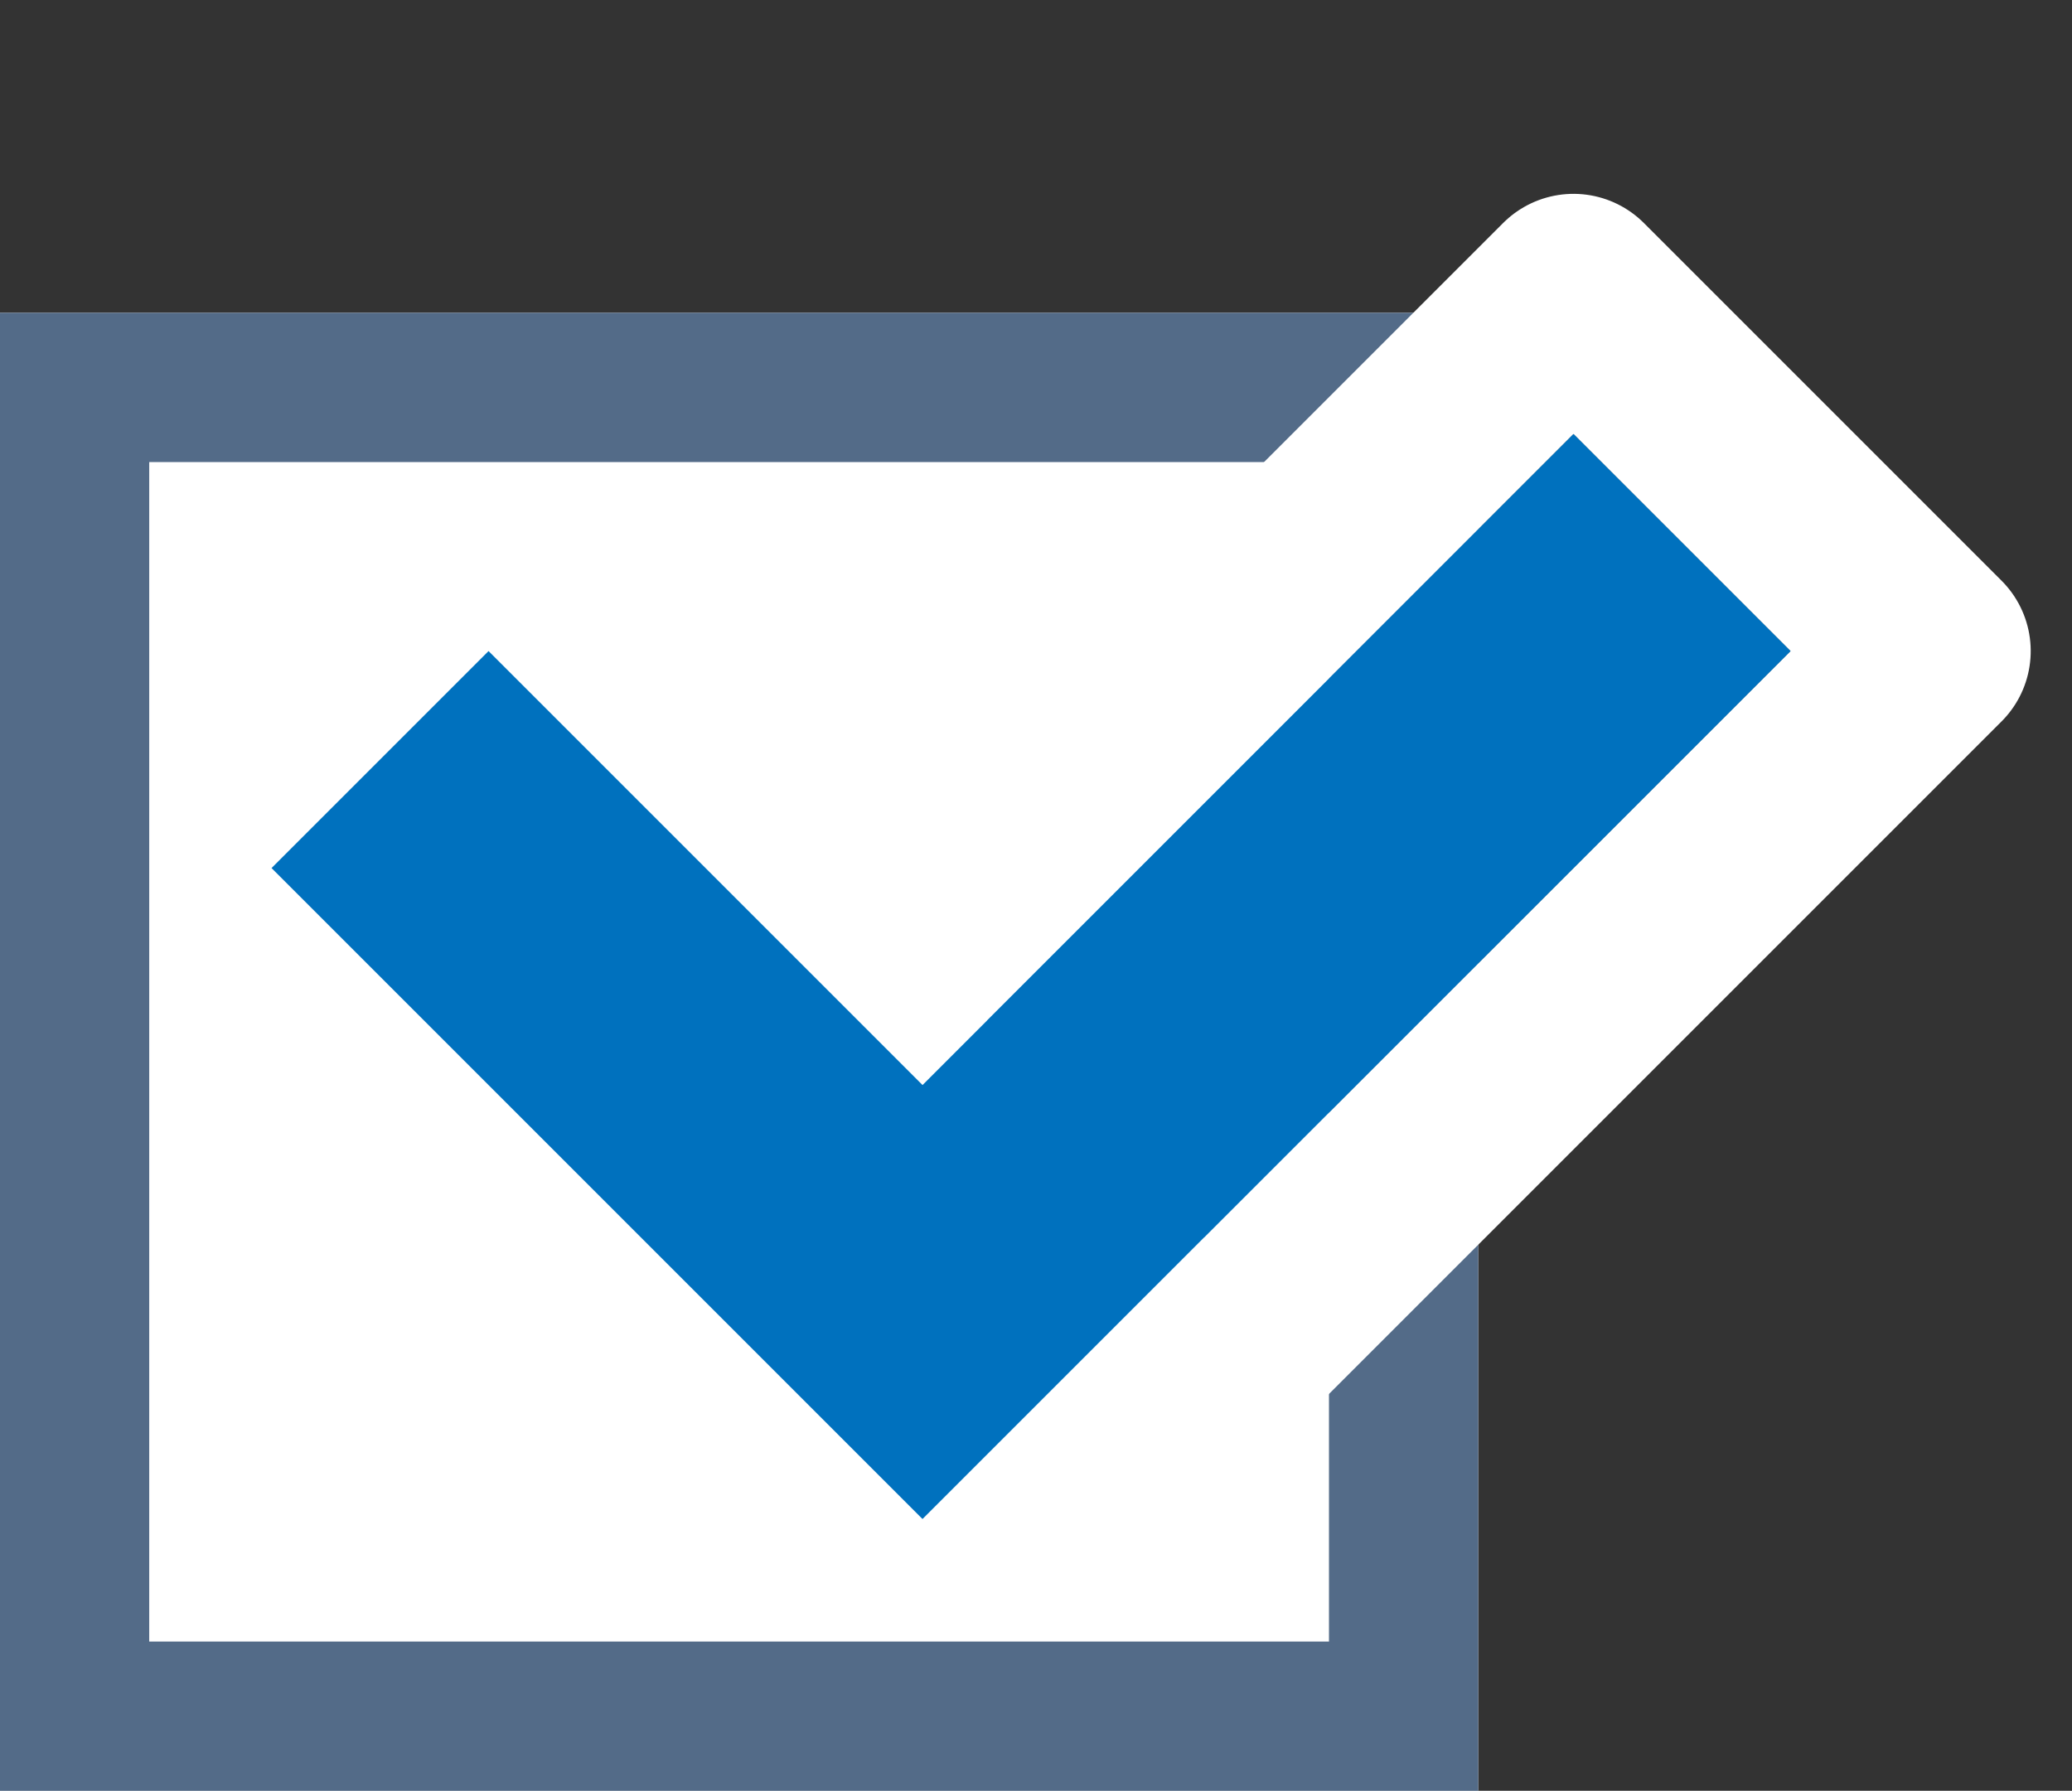
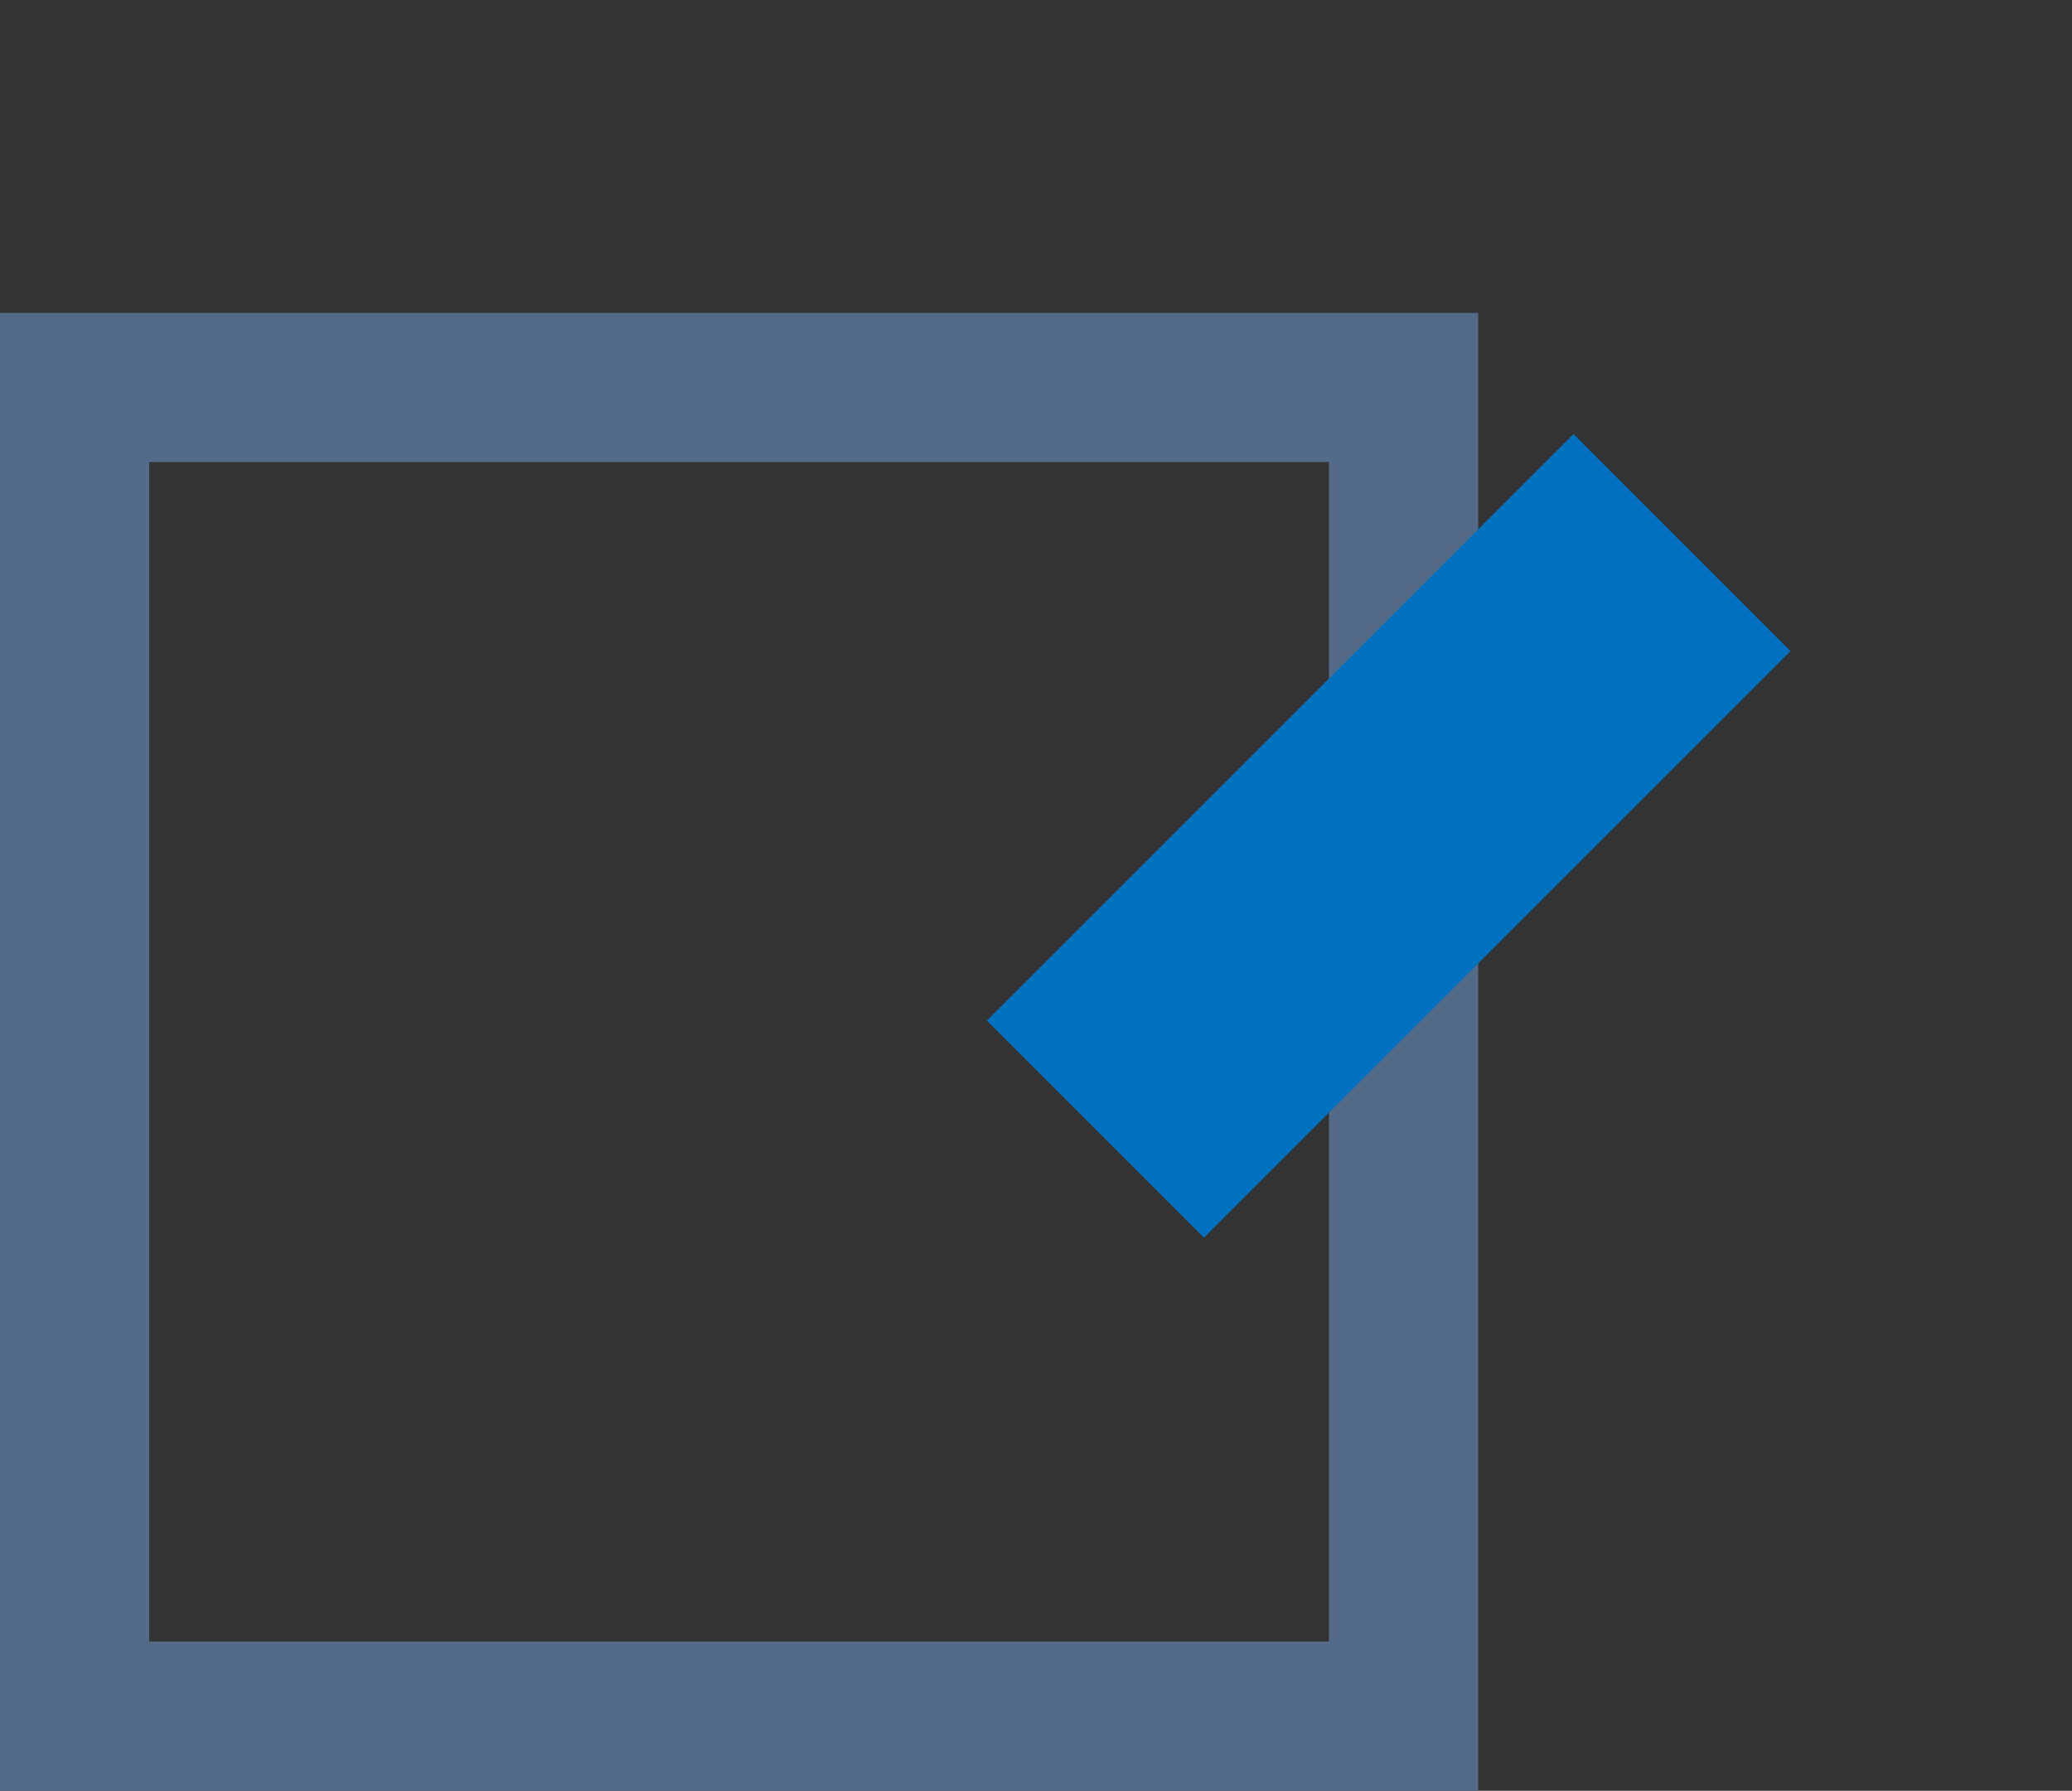
<svg xmlns="http://www.w3.org/2000/svg" width="41.656" height="36.003" viewBox="0 0 41.656 36.003">
  <rect x="0" y="0" width="41.656" height="36.003" fill="#333333" stroke="none" />
  <g id="グループ_244" data-name="グループ 244" transform="translate(0 0)">
    <g id="長方形_341" data-name="長方形 341" transform="translate(0 6.29)" fill="#fff" stroke="#536b88" stroke-width="3">
-       <rect width="29.718" height="29.713" stroke="none" />
      <rect x="1.5" y="1.5" width="26.718" height="26.713" fill="none" />
    </g>
    <g id="グループ_186" data-name="グループ 186" transform="translate(5.459 17.452) rotate(-45)">
      <g id="長方形_379" data-name="長方形 379" transform="translate(8.001 12.338)" fill="#0071be" stroke="#fff" stroke-linecap="round" stroke-linejoin="round" stroke-width="4">
        <rect width="16.678" height="6.171" stroke="none" />
-         <rect x="-2" y="-2" width="20.678" height="10.171" fill="none" />
      </g>
-       <path id="合体_6" data-name="合体 6" d="M0,18.508H0L0,0H6.17V12.339l18.508,0v6.17Z" transform="translate(0 0)" fill="#0071be" />
    </g>
  </g>
</svg>